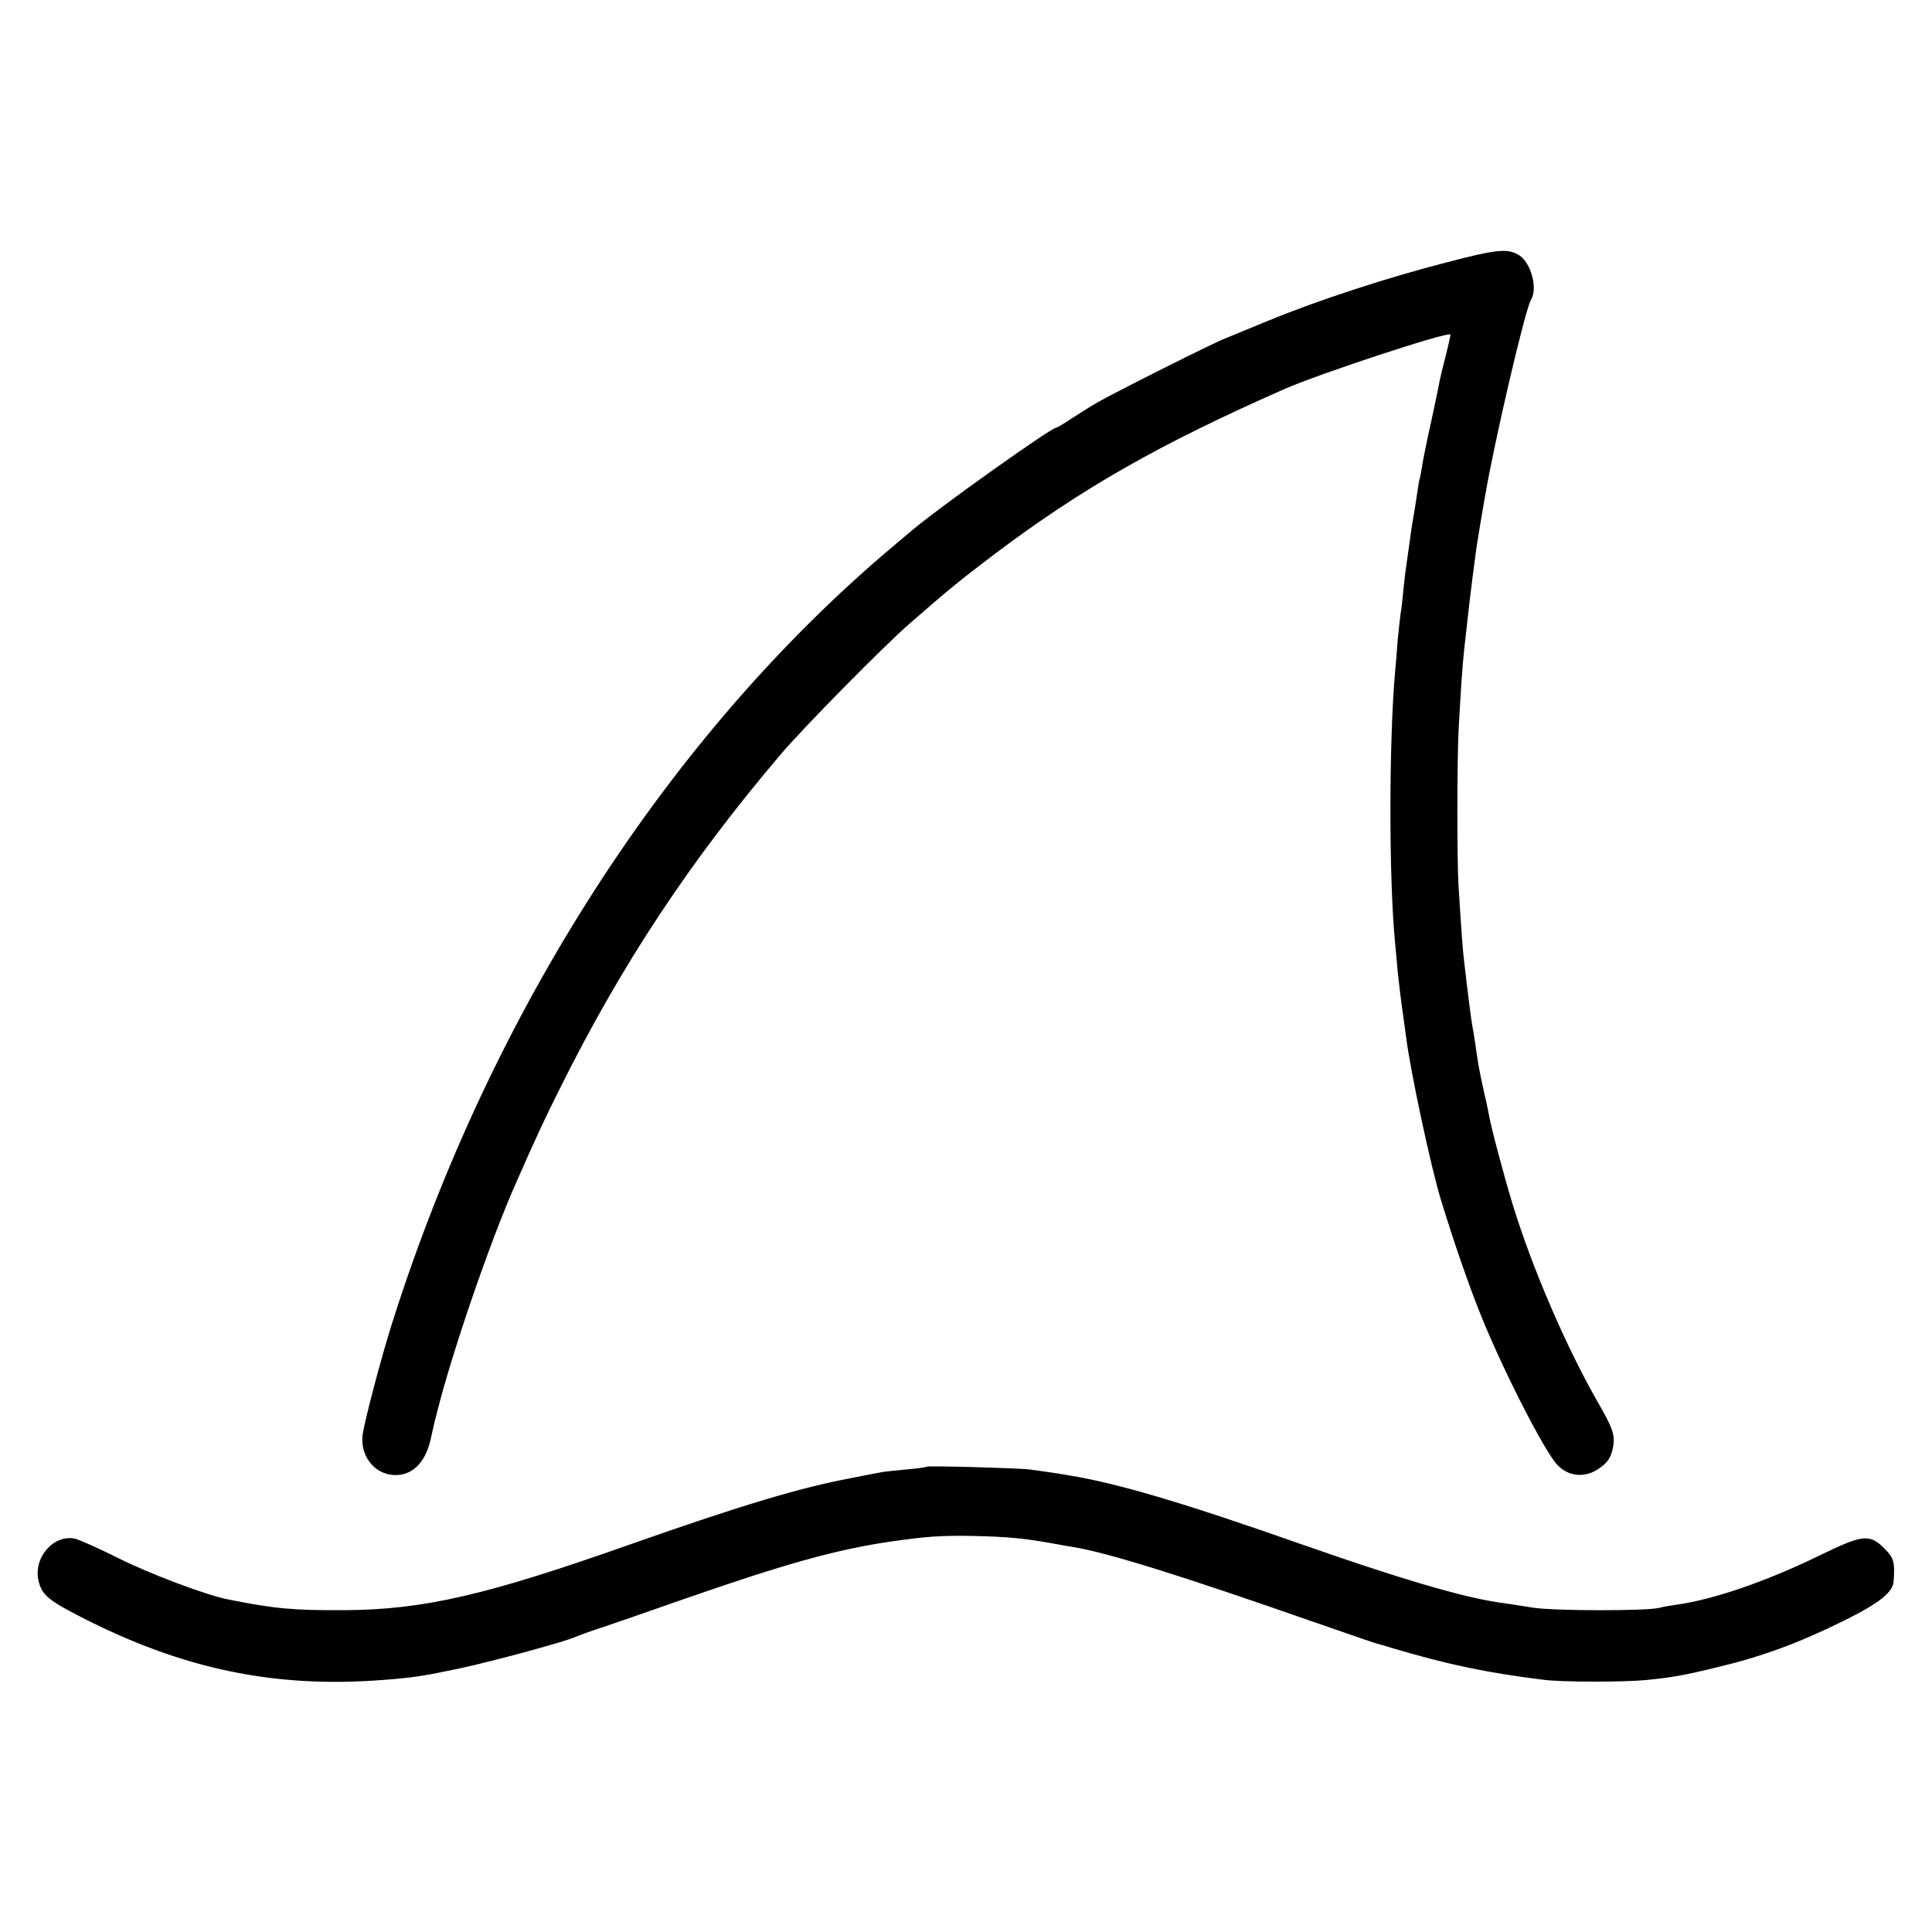
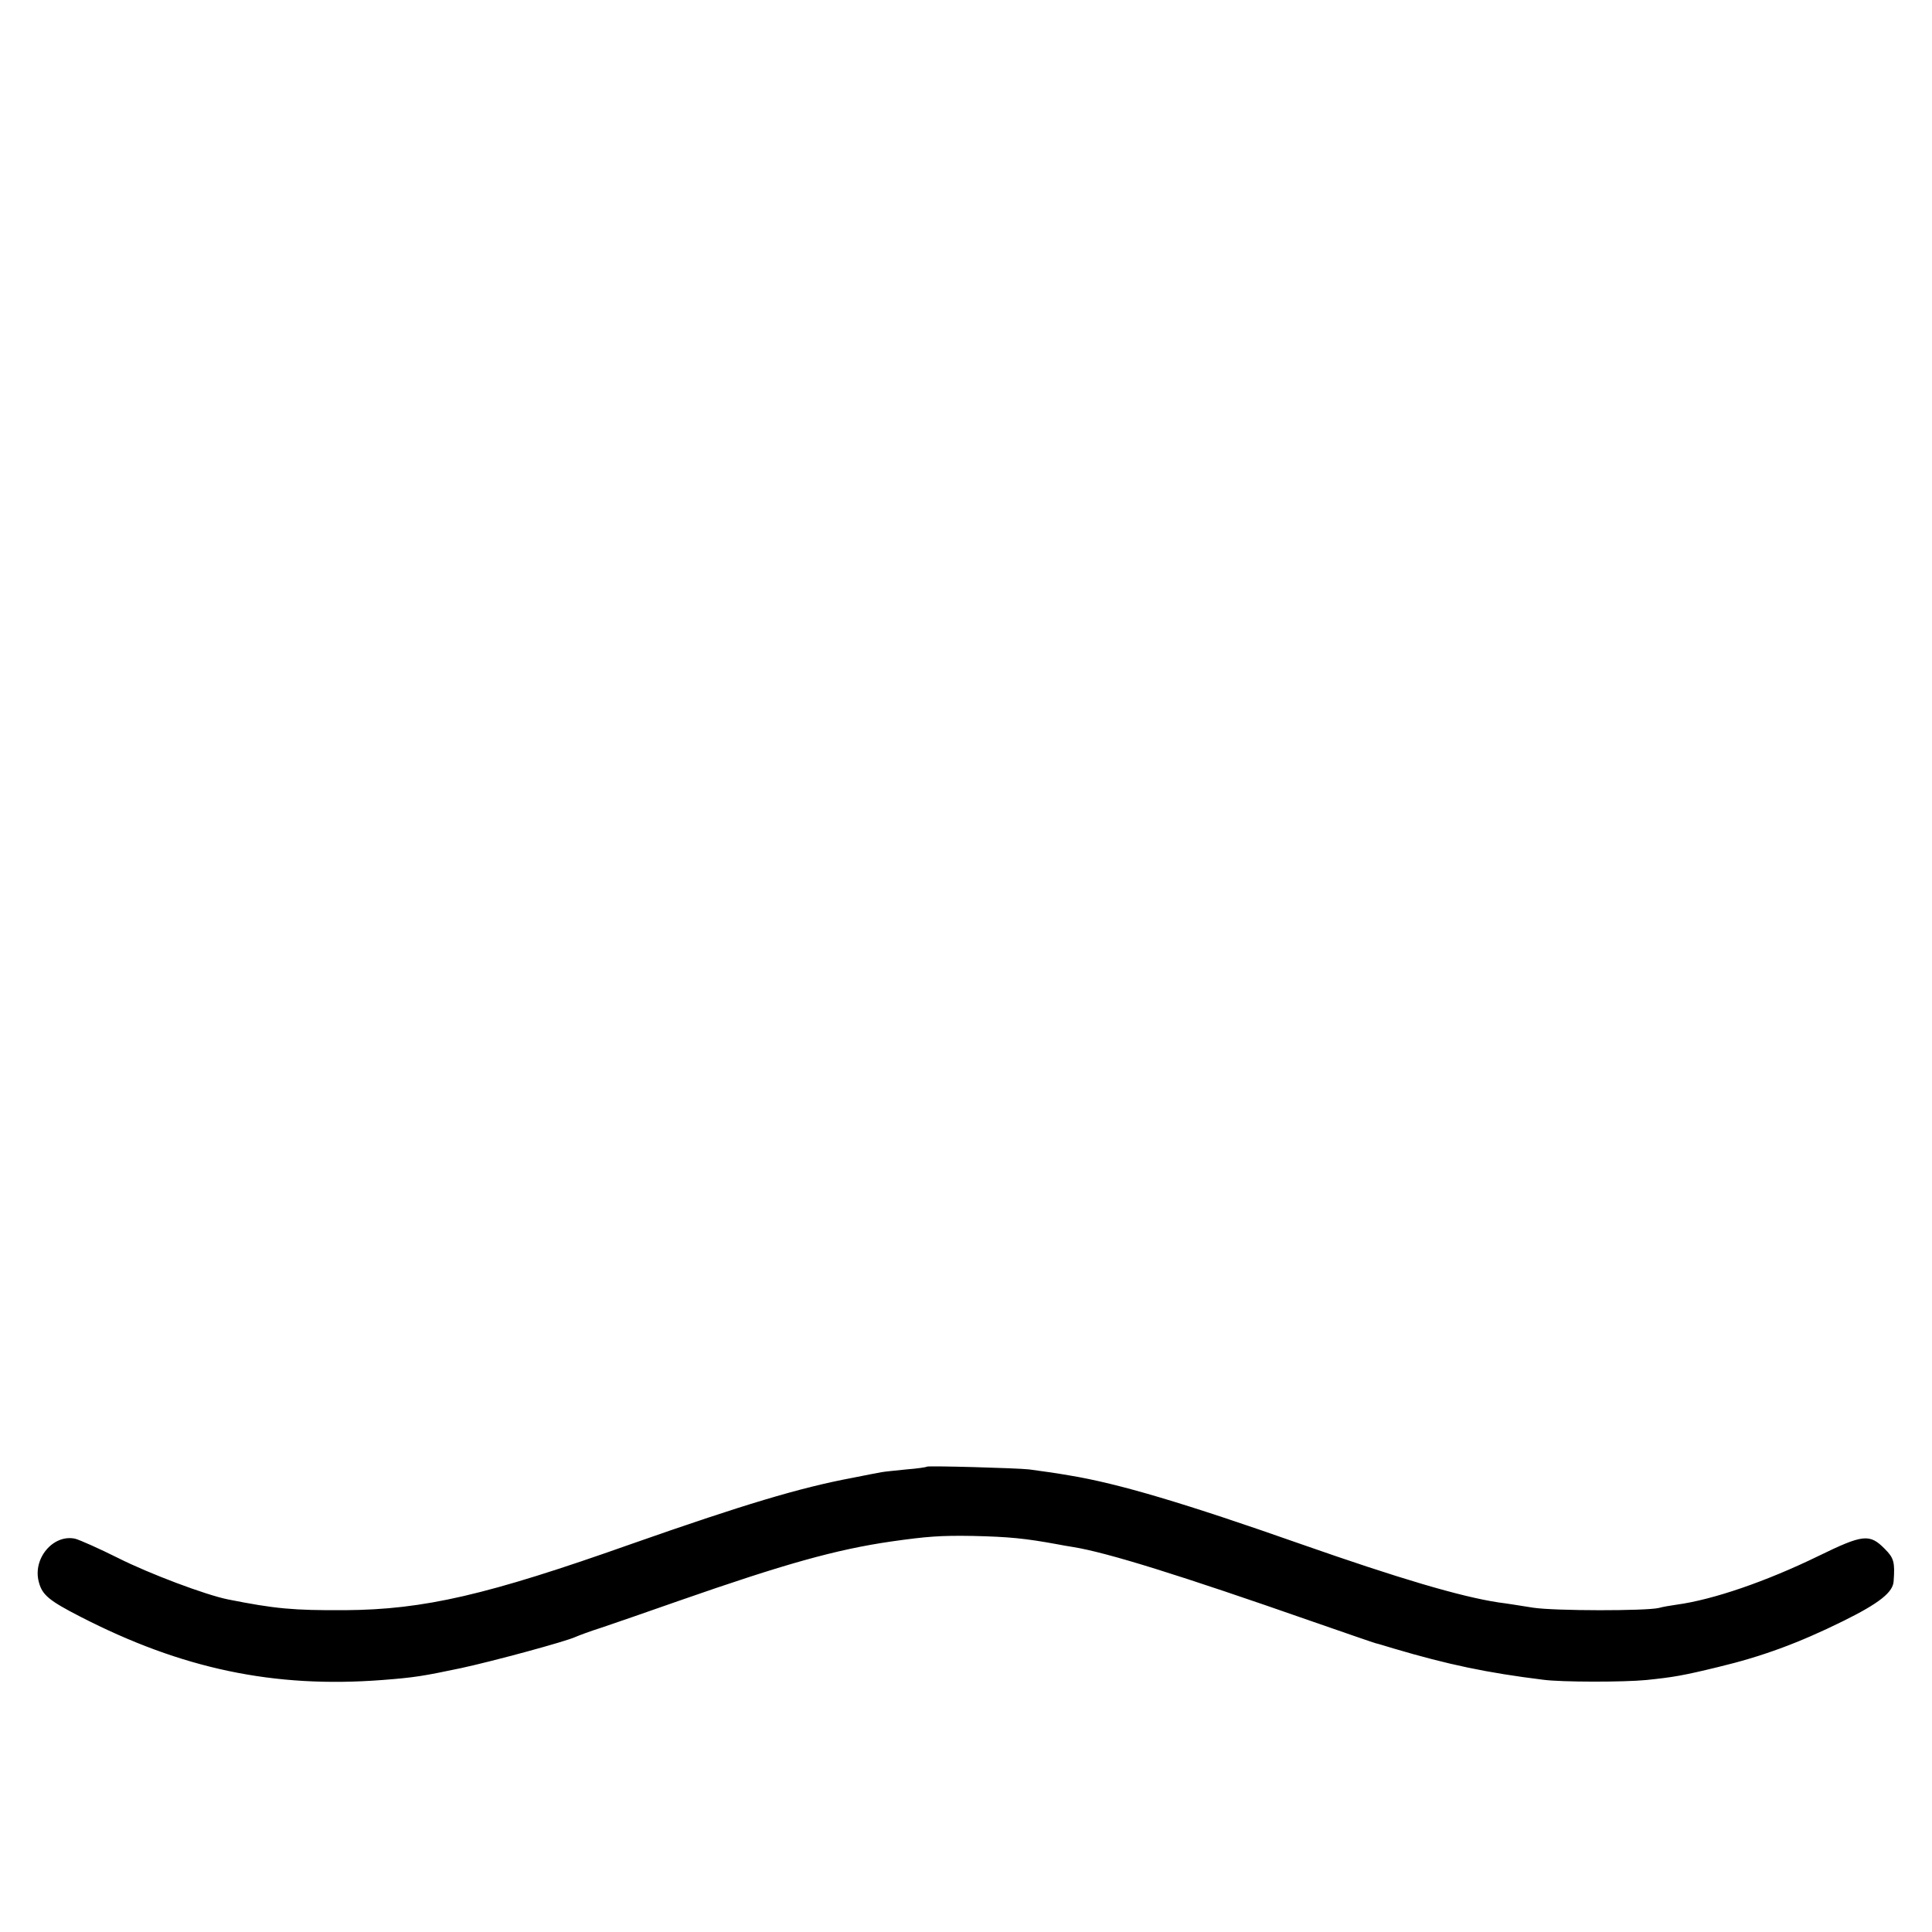
<svg xmlns="http://www.w3.org/2000/svg" version="1.0" width="700pt" height="700pt" viewBox="0 0 700 700" preserveAspectRatio="xMidYMid meet">
  <g transform="translate(0,700) scale(0.1,-0.1)" fill="#000000" stroke="none">
-     <path d="M5240 6049 c-214 -55 -462 -136 -640 -209 -69 -28 -143 -59 -165 -68 -48 -19 -392 -192 -455 -228 -25 -14 -68 -41 -97 -60 -28 -19 -54 -34 -57 -34 -18 0 -420 -286 -516 -367 -14 -11 -47 -40 -75 -63 -811 -683 -1457 -1686 -1814 -2813 -40 -126 -99 -351 -107 -404 -10 -75 39 -141 109 -147 68 -6 119 43 138 132 7 31 13 59 14 62 1 3 5 19 9 35 55 219 192 618 286 830 74 168 101 226 158 340 223 449 471 824 800 1211 81 96 375 394 467 474 142 124 183 157 300 246 323 244 602 403 1060 605 128 56 590 208 600 197 1 -2 -6 -34 -16 -73 -10 -38 -20 -81 -23 -95 -2 -14 -16 -79 -30 -145 -15 -66 -29 -136 -32 -155 -3 -19 -7 -42 -9 -50 -3 -8 -7 -33 -10 -55 -3 -22 -8 -51 -10 -65 -3 -14 -7 -43 -11 -65 -3 -22 -9 -67 -14 -100 -5 -33 -12 -87 -15 -120 -3 -33 -7 -71 -10 -85 -2 -14 -7 -59 -11 -100 -3 -41 -7 -91 -9 -110 -23 -258 -23 -759 0 -990 2 -19 6 -64 9 -100 4 -36 11 -98 17 -139 6 -41 12 -87 14 -102 17 -129 88 -461 125 -584 48 -157 102 -313 147 -424 79 -196 228 -488 275 -538 39 -42 98 -49 148 -16 35 23 48 42 55 84 7 40 -3 67 -56 159 -113 197 -236 481 -308 715 -33 109 -77 274 -86 324 -3 17 -12 59 -20 93 -8 35 -16 77 -19 93 -2 17 -8 50 -11 75 -4 25 -8 52 -10 60 -4 22 -14 99 -20 150 -3 25 -7 63 -10 85 -5 37 -11 123 -21 285 -5 89 -5 456 1 560 7 131 14 233 20 287 3 26 8 71 11 98 7 70 33 275 39 305 2 14 13 81 25 149 35 205 146 680 167 715 25 39 1 132 -41 160 -42 27 -80 24 -266 -25z" />
    <path d="M3358 1686 c-1 -2 -35 -7 -74 -10 -39 -4 -80 -8 -90 -10 -11 -2 -59 -11 -108 -21 -187 -35 -394 -97 -801 -240 -520 -184 -748 -237 -1035 -239 -188 -1 -253 5 -424 39 -80 16 -285 93 -398 150 -70 35 -140 66 -156 70 -80 17 -155 -73 -131 -158 12 -46 38 -67 149 -124 369 -190 703 -260 1095 -230 117 9 147 14 285 43 116 25 378 96 415 113 11 5 54 21 95 34 41 14 167 57 280 97 381 133 569 186 770 215 127 18 177 22 294 20 133 -3 191 -9 306 -30 14 -3 39 -7 57 -10 125 -20 390 -103 868 -270 121 -42 225 -78 230 -79 6 -1 35 -10 65 -19 196 -58 338 -88 541 -113 66 -9 293 -9 374 -1 97 10 133 16 260 47 159 38 292 87 452 166 132 65 182 105 184 145 5 69 1 84 -32 117 -55 56 -79 53 -241 -26 -189 -92 -381 -158 -513 -176 -22 -3 -51 -8 -65 -12 -48 -11 -375 -11 -455 1 -44 7 -100 16 -125 19 -139 21 -364 88 -715 211 -424 149 -663 220 -839 249 -45 8 -109 17 -147 22 -43 5 -366 14 -371 10z" />
  </g>
</svg>